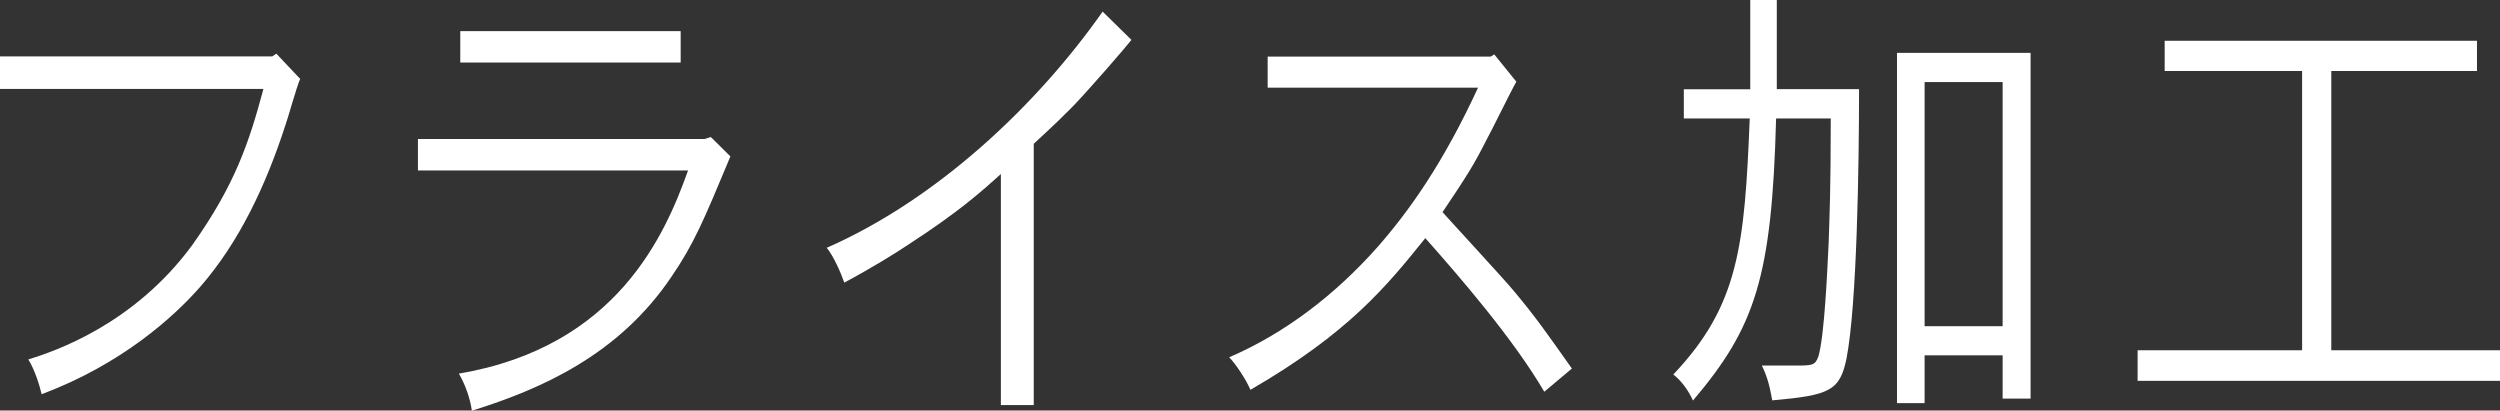
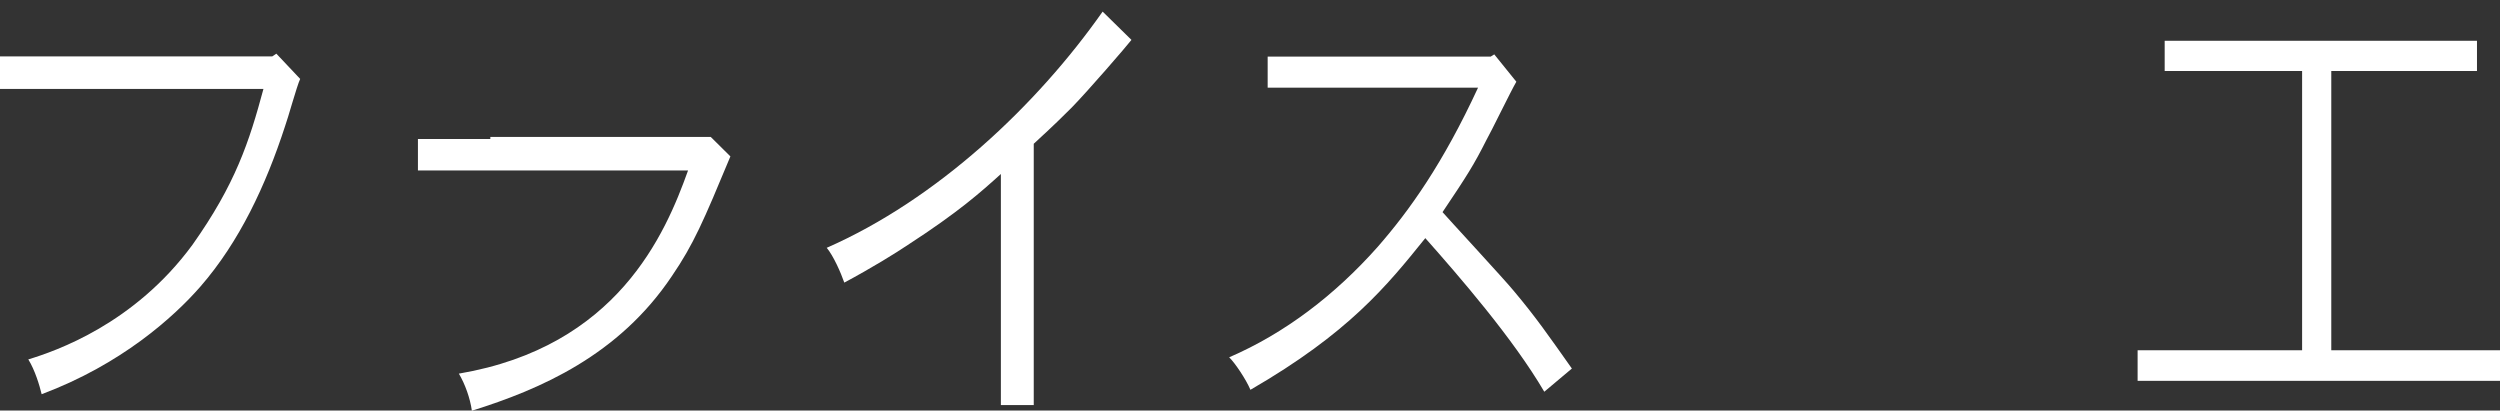
<svg xmlns="http://www.w3.org/2000/svg" id="a" width="142.25" height="23.36" viewBox="0 0 142.25 23.36">
  <rect x="0" y="0" width="142.25" height="23.36" fill="#333333" stroke="none" />
  <defs>
    <style>.b{fill:#fff;}</style>
  </defs>
  <path class="b" d="m15.73,3.06l1.35,1.43c-.19.4-.71,2.3-.86,2.69-1.09,3.35-2.59,6.57-4.82,9.13-1.52,1.74-4.51,4.43-9.03,6.12-.12-.5-.38-1.37-.76-1.98,1.57-.48,6.03-2.01,9.34-6.52,2.45-3.46,3.23-5.86,4.04-8.87H0v-1.85h15.49l.24-.16Z" />
-   <path class="b" d="m40.44,7.79l1.12,1.11c-1.54,3.7-2.09,4.99-3.33,6.81-3.02,4.51-7.48,6.44-11.38,7.66-.1-.71-.38-1.5-.74-2.11,9-1.53,11.74-7.92,13.04-11.56h-15.37v-1.79h16.3l.36-.11Zm-1.71-6.02v1.79h-12.54v-1.79h12.54Z" />
+   <path class="b" d="m40.44,7.79l1.12,1.11c-1.54,3.7-2.09,4.99-3.33,6.81-3.02,4.51-7.48,6.44-11.38,7.66-.1-.71-.38-1.5-.74-2.11,9-1.53,11.74-7.92,13.04-11.56h-15.37v-1.79h16.3l.36-.11Zv1.79h-12.54v-1.79h12.54Z" />
  <path class="b" d="m58.83,23.05h-1.88v-13.15c-1.14,1.03-2.4,2.16-5.3,4.04-.67.45-2.02,1.29-3.61,2.14-.19-.55-.62-1.53-1-1.98,6.27-2.75,11.95-8.1,15.7-13.44l1.64,1.61c-.26.34-2.47,2.9-3.4,3.85-.45.45-.95.95-2.16,2.06v14.86Z" />
  <path class="b" d="m85.02,3.09l1.26,1.56c-.31.53-1.45,2.88-1.71,3.33-.69,1.37-1.09,2.01-2.49,4.09.1.13,3.64,3.96,4.06,4.49,1.26,1.5,1.97,2.53,3.3,4.41l-1.57,1.32c-1.78-3.04-4.87-6.6-6.77-8.74-2.19,2.72-4.35,5.39-9.95,8.63-.26-.61-.88-1.53-1.21-1.85,3.18-1.37,6.03-3.56,8.43-6.26,1.85-2.11,3.75-4.8,5.73-9.08h-11.97v-1.77h12.69l.21-.13Z" />
-   <path class="b" d="m101.1,0v5.07h4.68c0,4.36-.12,12.25-.71,15.31-.38,1.87-.97,2.11-4.23,2.4-.12-.66-.24-1.27-.59-1.98h1.83c1.04,0,1.19,0,1.38-.5.36-1.16.52-5.09.59-6.49.05-1.48.12-3.04.12-7.07h-3.11c-.24,9.05-1.19,11.88-4.73,16.05-.26-.58-.67-1.14-1.12-1.48,3.73-3.93,4.06-7.34,4.35-14.57h-3.75v-1.66h3.78V0h1.52Zm14.44,3.01v19.67h-1.59v-2.46h-4.44v2.72h-1.57V3.01h7.6Zm-6.03,1.66v13.89h4.44V4.67h-4.44Z" />
  <path class="b" d="m140.94,2.32v1.72h-8.29v15.89h9.6v1.74h-20.62v-1.74h9.36V4.04h-7.82v-1.72h17.77Z" />
</svg>